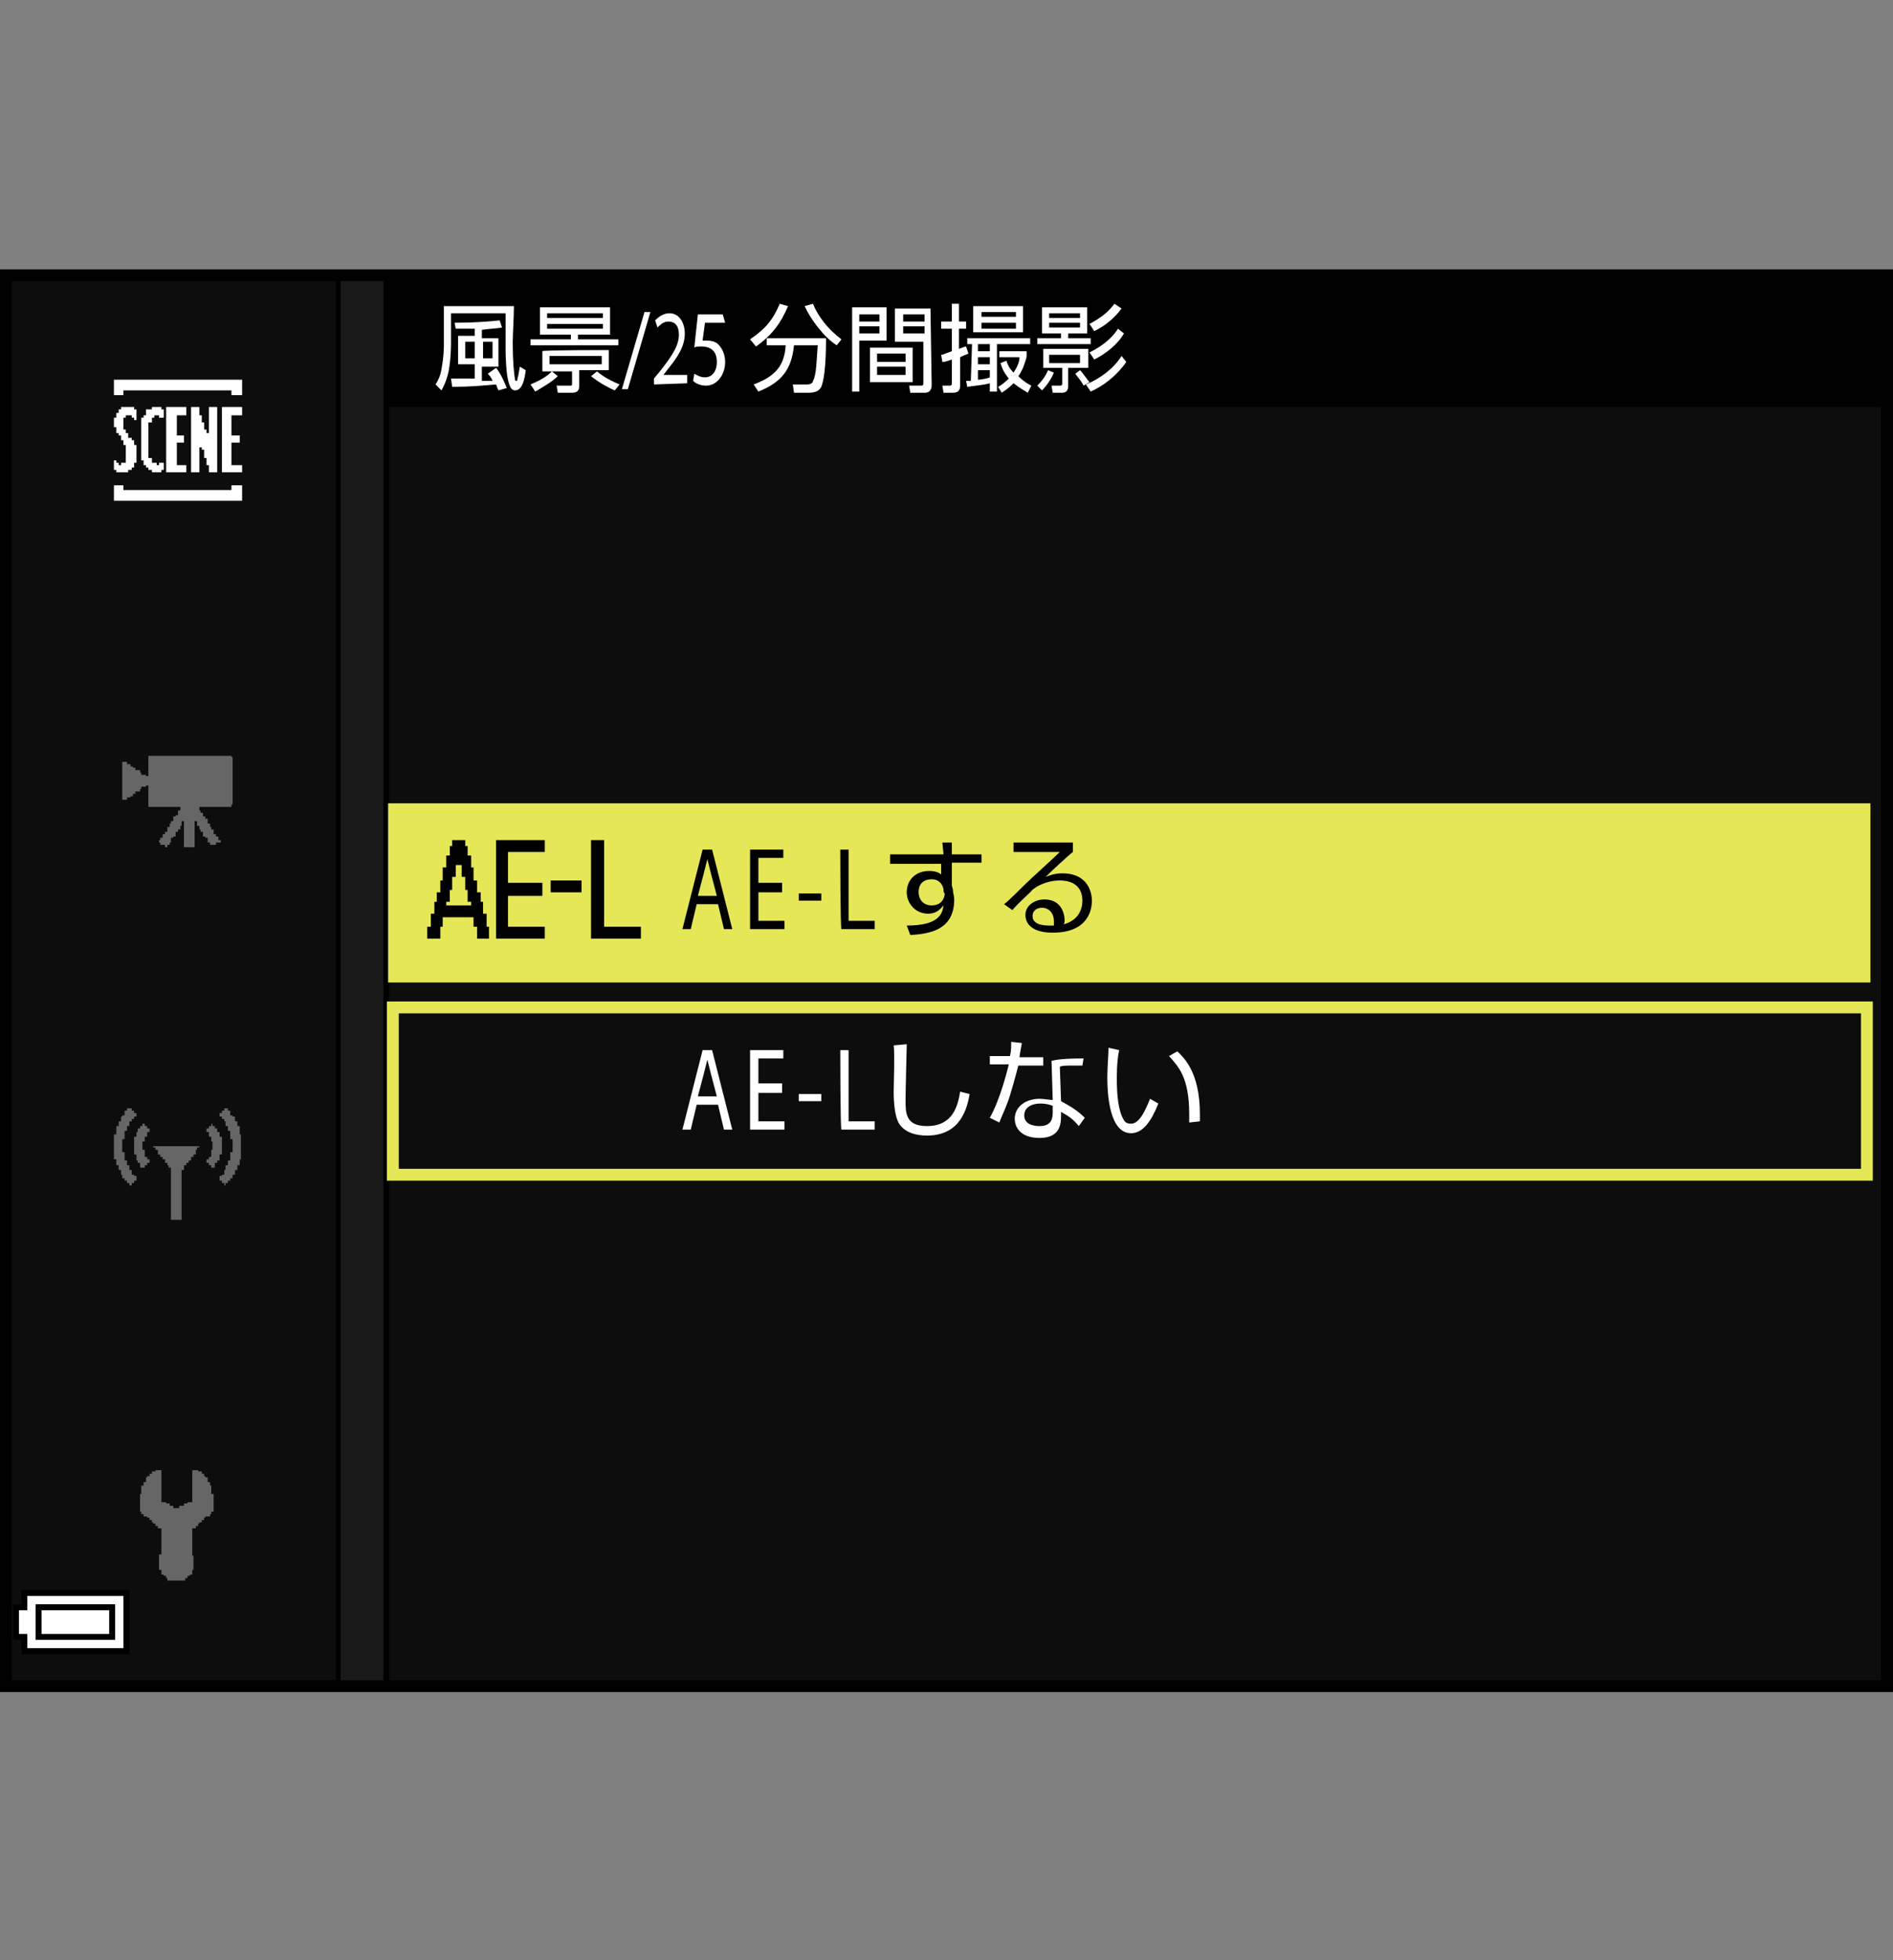
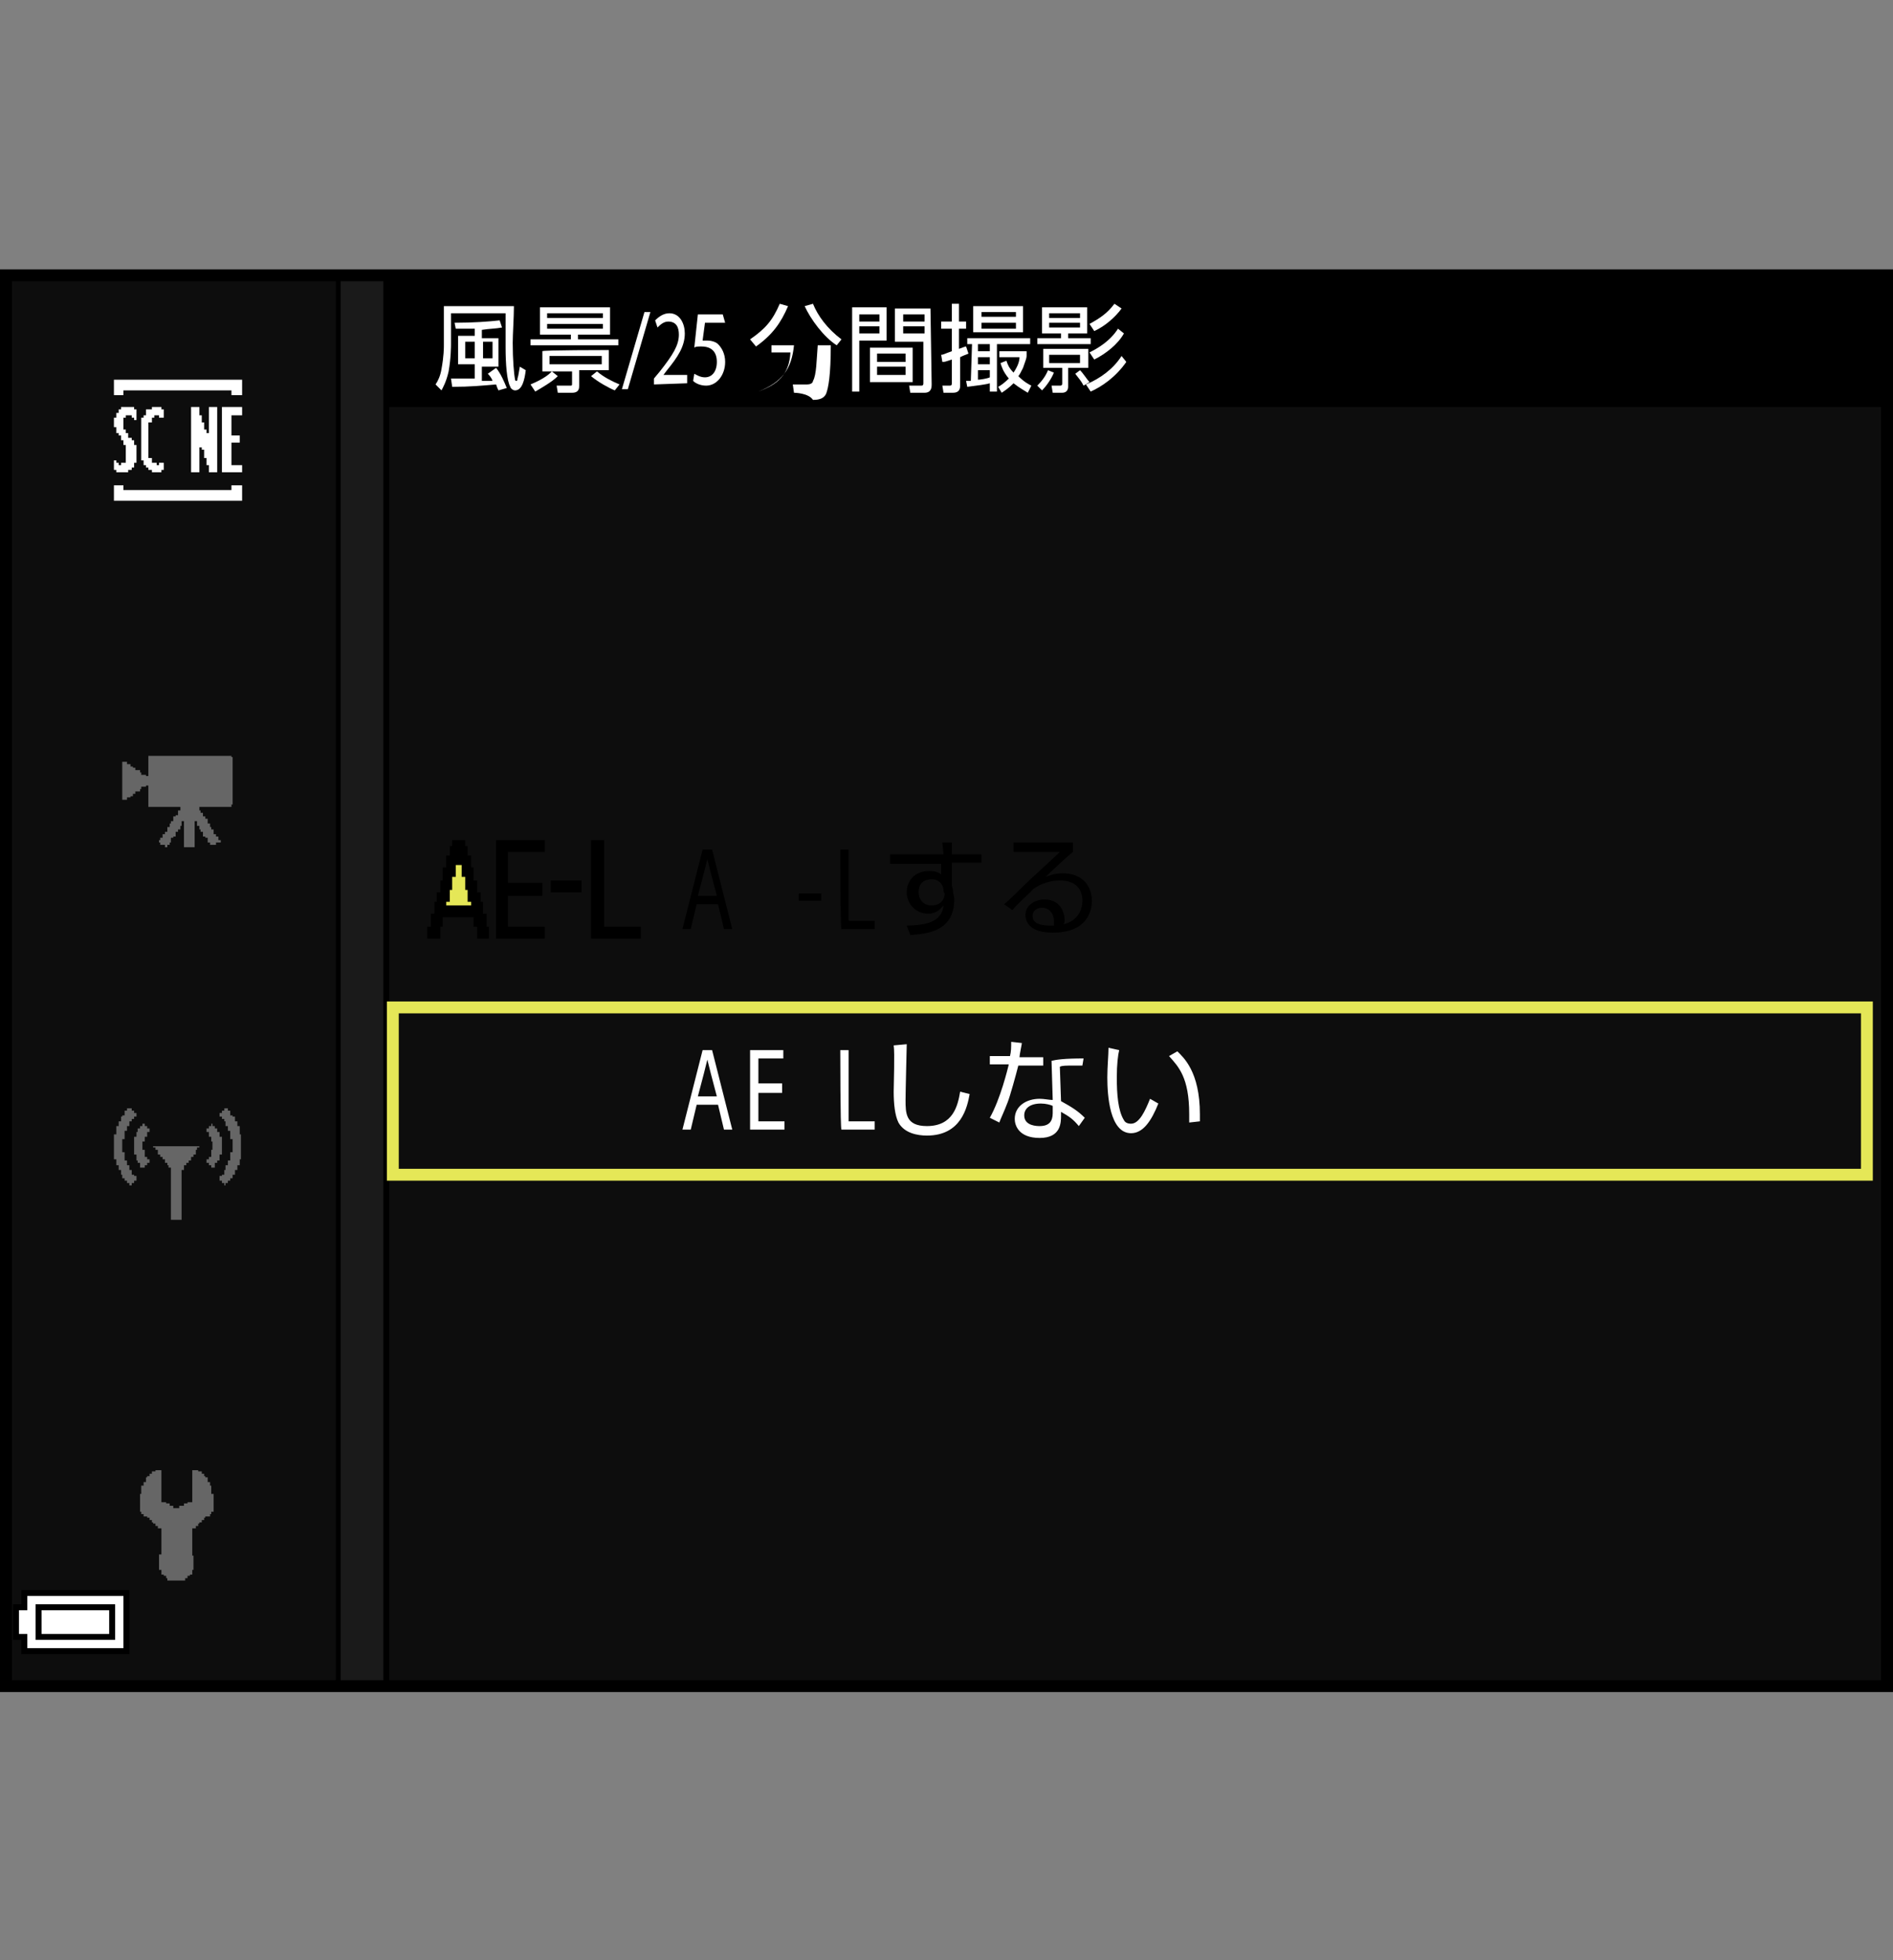
<svg xmlns="http://www.w3.org/2000/svg" version="1.1" id="レイヤー_1" x="0px" y="0px" width="159.5px" height="165.2px" viewBox="0 0 159.5 165.2" style="enable-background:new 0 0 159.5 165.2;" xml:space="preserve">
  <rect x="0" y="0" width="159.5" height="165.2" fill="#808080" stroke="none" />
  <g id="space">
    <rect y="0" style="fill:none;" width="159.5" height="165.2" />
  </g>
  <g id="back">
    <path style="fill:#0D0D0D;" d="M0.4,23.3h158.7v119.1H0.4V23.3z" />
    <rect x="0.5" y="23.3" width="158.7" height="11" />
    <polygon points="0.5,142.4 0.5,23.3 32.8,23.3 32.8,142.4  " />
    <polygon style="fill:#1A1A1A;" points="0.5,142.4 0.5,23.3 32.3,23.3 32.3,142.4  " />
    <rect x="0.5" y="23.3" width="28.2" height="119.1" />
    <rect x="0.5" y="23.3" style="fill:#0D0D0D;" width="27.8" height="119.1" />
-     <rect x="32.7" y="67.7" style="fill:#E5E757;" width="124.9" height="15.1" />
    <rect x="33.1" y="84.9" style="fill:none;stroke:#E5E757;" width="124.2" height="14.1" />
  </g>
  <g id="parts">
    <g>
      <polygon points="6.4,134 1.8,134 1.8,134.6 1.8,135.2 1.4,135.2 1.1,135.2 1.1,136.7 1.1,138.2 1.4,138.2 1.8,138.2     1.8,138.8 1.8,139.4 6.4,139.4 10.9,139.4 10.9,136.7 10.9,134   " />
      <polygon style="fill:#FFFFFF;" points="6.4,134.5 10.4,134.5 10.4,136.7 10.4,138.9 6.4,138.9 2.3,138.9 2.3,138.3 2.3,137.7     1.9,137.7 1.6,137.7 1.6,136.7 1.6,135.7 1.9,135.7 2.3,135.7 2.3,135.1 2.3,134.5   " />
      <polygon points="6.4,135.2 3,135.2 3,136.7 3,138.2 6.4,138.2 9.7,138.2 9.7,136.7 9.7,135.2   " />
      <polygon style="fill:#FFFFFF;" points="6.4,135.7 9.2,135.7 9.2,136.7 9.2,137.7 6.4,137.7 3.5,137.7 3.5,136.7 3.5,135.7   " />
    </g>
    <g>
      <polygon style="fill-rule:evenodd;clip-rule:evenodd;fill:#666666;" points="13.6,123.9 13.6,126.6 13.8,126.6 14,126.6 14,126.7 14.1,126.7 14.3,126.7 14.3,126.9 14.5,126.9     14.6,126.9 14.6,127.1 14.8,127.1 15,127.1 15.1,127.1 15.1,126.9 15.3,126.9 15.5,126.9 15.5,126.7 15.6,126.7 15.8,126.7     15.8,126.6 16,126.6 16.2,126.6 16.2,123.9 16.5,123.9 16.7,123.9 16.7,124 16.8,124 17,124 17,124.2 17.2,124.2 17.2,124.4     17.3,124.4 17.3,124.5 17.5,124.5 17.5,124.7 17.5,124.9 17.7,124.9 17.7,125.2 17.8,125.2 17.8,125.4 17.8,125.6 17.8,125.7     17.8,125.9 18,125.9 18,126.6 18,127.1 18,127.2 18,127.4 17.8,127.4 17.8,127.6 17.7,127.6 17.7,127.8 17.5,127.8 17.3,127.8     17.3,127.9 17.2,127.9 17.2,128.1 17,128.1 17,128.3 16.8,128.3 16.8,128.4 16.7,128.4 16.7,128.6     16.5,128.6 16.5,128.8 16.3,128.8 16.2,128.8 16.2,130 16.2,130.5 16.2,130.8 16.2,131 16.2,131.1 16.3,131.1     16.3,131.3 16.3,132 16.3,132.2 16.3,132.3 16.2,132.3 16.2,132.5 16.2,132.7 16,132.7 16,132.8 15.8,132.8 15.8,133 15.6,133     15.6,133.2 15.5,133.2 15,133.2 14.3,133.2 14.1,133.2 14.1,133 14,133 14,132.8 13.8,132.8 13.8,132.7 13.6,132.7 13.6,132.5     13.6,132.3 13.4,132.3 13.4,132.2 13.4,132 13.4,131.5 13.4,131 13.6,131 13.6,130.8 13.6,130.6 13.6,130.5 13.6,130.3     13.6,130 13.6,129.4 13.6,129.1 13.6,128.8 13.4,128.8 13.3,128.8 13.3,128.6 13.1,128.6 13.1,128.4     12.9,128.4 12.9,128.3 12.8,128.3 12.8,128.1 12.6,128.1 12.6,127.9 12.4,127.9 12.4,127.8 12.3,127.8 12.1,127.8     12.1,127.6 11.9,127.6 11.9,127.4 11.8,127.4 11.8,127.2 11.8,127.1 11.8,126.6 11.8,126.1 11.8,125.9 11.9,125.9 11.9,125.7     11.9,125.6 11.9,125.4 11.9,125.2 12.1,125.2 12.1,125 12.1,124.9 12.3,124.9 12.3,124.7 12.3,124.5 12.4,124.5 12.4,124.4     12.6,124.4 12.6,124.2 12.8,124.2 12.8,124 12.9,124 13.1,124 13.1,123.9 13.3,123.9 13.4,123.9   " />
    </g>
    <g>
      <polygon style="fill-rule:evenodd;clip-rule:evenodd;fill:#666666;" points="10.7,93.4 10.9,93.4 11.1,93.4 11.1,93.6 11.3,93.6 11.3,93.8 11.5,93.8 11.5,94 11.5,94.1     11.3,94.1 11.3,94.3 11.1,94.3 11.1,94.5 10.9,94.5 10.9,94.7 10.9,94.9 10.7,94.9 10.7,95.3 10.5,95.3 10.5,95.4 10.5,96     10.3,96 10.3,96.2 10.3,96.4 10.3,96.6 10.3,97.1 10.5,97.1 10.5,97.3 10.5,97.5 10.5,97.7 10.5,97.8 10.7,97.8 10.7,98     10.7,98.2 10.9,98.2 10.9,98.4 10.9,98.6 11.1,98.6 11.1,98.8 11.1,99 11.3,99 11.3,99.1 11.5,99.1 11.5,99.5 11.3,99.5     11.3,99.7 11.1,99.7 11.1,99.9 10.9,99.9 10.9,99.7 10.7,99.7 10.7,99.5 10.5,99.5 10.5,99.3 10.3,99.3 10.3,99.1 10.3,99     10.2,99 10.2,98.6 10,98.6 10,98.4 10,98.2 9.8,98.2 9.8,98 9.8,97.8 9.8,97.7 9.6,97.7 9.6,97.1 9.6,96.7 9.6,96 9.6,95.8     9.6,95.6 9.8,95.6 9.8,95.1 9.8,94.9 10,94.9 10,94.7 10,94.5 10.2,94.5 10.2,94.3 10.2,94.1 10.3,94.1 10.3,94 10.5,94     10.5,93.8 10.5,93.6 10.7,93.6   " />
      <polygon style="fill-rule:evenodd;clip-rule:evenodd;fill:#666666;" points="12.4,95.1 12.6,95.1 12.6,95.3 12.6,95.4 12.4,95.4 12.4,95.6 12.4,95.8 12.2,95.8 12.2,96     12.2,96.2 12,96.2 12,96.4 12,96.6 12,96.7 12,96.9 12.2,96.9 12.2,97.1 12.2,97.3 12.2,97.5 12.4,97.5 12.4,97.7 12.6,97.7     12.6,97.8 12.6,98 12.4,98 12.4,98.2 12.2,98.2 12.2,98.4 12,98.4 11.8,98.4 11.8,98.2 11.8,98 11.6,98 11.6,97.8 11.5,97.8     11.5,97.7 11.5,97.5 11.5,97.3 11.3,97.3 11.3,97.1 11.3,96.6 11.3,96 11.3,95.8 11.5,95.8 11.5,95.6 11.5,95.4 11.6,95.4     11.6,95.3 11.6,95.1 11.8,95.1 11.8,94.9 12,94.9 12,94.7 12.2,94.7 12.2,94.9 12.4,94.9   " />
      <polygon style="fill-rule:evenodd;clip-rule:evenodd;fill:#666666;" points="13.1,96.6 13.7,96.6 14.1,96.6 14.6,96.6 15,96.6 15.5,96.6 15.9,96.6 16.5,96.6 16.6,96.6     16.8,96.6 16.8,96.7 16.6,96.7 16.6,96.9 16.5,96.9 16.5,97.1 16.5,97.3 16.3,97.3 16.3,97.5 16.1,97.5 16.1,97.7 16.1,97.8     15.9,97.8 15.9,98 15.7,98 15.7,98.2 15.5,98.2 15.5,98.4 15.5,98.6 15.3,98.6 15.3,98.8 15.3,99 15.3,99.1 15.3,99.3 15.3,99.9     15.3,100.4 15.3,101 15.3,101.5 15.3,102.1 15.3,102.5 15.3,102.7 15.3,102.8 15.2,102.8 14.6,102.8 14.4,102.8 14.4,102.7     14.4,102.5 14.4,102.3 14.4,102.1 14.4,101.5 14.4,101 14.4,100.4 14.4,99.9 14.4,99.3 14.4,98.8 14.4,98.6 14.4,98.4 14.2,98.4     14.2,98.2 14.1,98.2 14.1,98 13.9,98 13.9,97.8 13.9,97.7 13.7,97.7 13.7,97.5 13.5,97.5 13.5,97.3 13.3,97.3 13.3,97.1     13.3,96.9 13.1,96.9 13.1,96.7 12.9,96.7 12.9,96.6   " />
      <polygon style="fill-rule:evenodd;clip-rule:evenodd;fill:#666666;" points="19.2,93.4 19,93.4 18.9,93.4 18.9,93.6 18.7,93.6 18.7,93.8 18.5,93.8 18.5,94 18.5,94.1     18.7,94.1 18.7,94.3 18.9,94.3 18.9,94.5 19,94.5 19,94.7 19,94.9 19.2,94.9 19.2,95.3 19.4,95.3 19.4,95.4 19.4,96 19.6,96     19.6,96.2 19.6,96.4 19.6,96.6 19.6,97.1 19.4,97.1 19.4,97.3 19.4,97.5 19.4,97.7 19.4,97.8 19.2,97.8 19.2,98 19.2,98.2     19,98.2 19,98.4 19,98.6 18.9,98.6 18.9,98.8 18.9,99 18.7,99 18.7,99.1 18.5,99.1 18.5,99.5 18.7,99.5 18.7,99.7 18.9,99.7     18.9,99.9 19,99.9 19,99.7 19.2,99.7 19.2,99.5 19.4,99.5 19.4,99.3 19.6,99.3 19.6,99.1 19.6,99 19.8,99 19.8,98.6 20,98.6     20,98.4 20,98.2 20.2,98.2 20.2,98 20.2,97.8 20.2,97.7 20.3,97.7 20.3,97.1 20.3,96.7 20.3,96 20.3,95.8 20.3,95.6 20.2,95.6     20.2,95.1 20.2,94.9 20,94.9 20,94.7 20,94.5 19.8,94.5 19.8,94.3 19.8,94.1 19.6,94.1 19.6,94 19.4,94 19.4,93.8 19.4,93.6     19.2,93.6   " />
      <polygon style="fill-rule:evenodd;clip-rule:evenodd;fill:#666666;" points="17.6,95.1 17.4,95.1 17.4,95.3 17.4,95.4 17.6,95.4 17.6,95.6 17.6,95.8 17.8,95.8 17.8,96     17.8,96.2 17.9,96.2 17.9,96.4 17.9,96.6 17.9,96.7 17.9,96.9 17.8,96.9 17.8,97.1 17.8,97.3 17.8,97.5 17.6,97.5 17.6,97.7     17.4,97.7 17.4,97.8 17.4,98 17.6,98 17.6,98.2 17.8,98.2 17.8,98.4 17.9,98.4 18.1,98.4 18.1,98.2 18.1,98 18.3,98 18.3,97.8     18.5,97.8 18.5,97.7 18.5,97.5 18.5,97.3 18.7,97.3 18.7,97.1 18.7,96.6 18.7,96 18.7,95.8 18.5,95.8 18.5,95.6 18.5,95.4     18.3,95.4 18.3,95.3 18.3,95.1 18.1,95.1 18.1,94.9 17.9,94.9 17.9,94.7 17.8,94.7 17.8,94.9 17.6,94.9   " />
    </g>
    <g>
      <polygon style="fill-rule:evenodd;clip-rule:evenodd;fill:#666666;" points="12.5,63.7 13.2,63.7 13.5,63.7 14.1,63.7 14.4,63.7 15,63.7 17.1,63.7 17.7,63.7 18,63.7     18.6,63.7 18.9,63.7 19.5,63.7 19.5,63.8 19.6,63.8 19.6,64 19.6,64.2 19.6,64.9 19.6,65.4 19.6,66 19.6,66.5 19.6,67.1     19.6,67.4 19.6,67.6 19.6,67.8 19.5,67.8 19.5,68 16.8,68 16.8,68.3 16.9,68.3 16.9,68.5 17.1,68.5 17.1,68.7 17.1,68.8     17.3,68.8 17.3,69 17.5,69 17.5,69.2 17.5,69.4 17.7,69.4 17.7,69.6 17.7,69.7 17.8,69.7 17.8,69.9 18,69.9 18,70.1 18,70.3     18.2,70.3 18.2,70.5 18.4,70.5 18.4,70.6 18.4,70.8 18.6,70.8 18.6,71 18.4,71 18.2,71 18.2,71.2 18,71.2 17.8,71.2 17.7,71.2     17.7,71 17.5,71 17.5,70.8 17.5,70.6 17.3,70.6 17.3,70.5 17.1,70.5 17.1,70.3 17.1,70.1 16.9,70.1 16.9,69.9 16.8,69.9     16.8,69.7 16.8,69.6 16.6,69.6 16.6,69.4 16.6,69.2 16.4,69.2 16.4,69.7 16.4,70.3 16.4,71 16.4,71.2 16.4,71.4 16.2,71.4     15.9,71.4 15.5,71.4 15.5,71 15.5,70.5 15.5,69.7 15.5,69.2 15.3,69.2 15.3,69.4 15.3,69.6 15.2,69.6 15.2,69.7 15.2,69.9     15,69.9 15,70.1 14.8,70.1 14.8,70.3 14.8,70.5 14.6,70.5 14.6,70.6 14.4,70.6 14.4,70.8 14.4,71 14.3,71 14.3,71.2 14.1,71.2     14.1,71.4 13.9,71.4 13.9,71.2 13.7,71.2 13.5,71.2 13.5,71 13.4,71 13.4,70.8 13.5,70.8 13.5,70.6 13.7,70.6 13.7,70.5     13.7,70.3 13.9,70.3 13.9,70.1 14.1,70.1 14.1,69.9 14.1,69.7 14.3,69.7 14.3,69.6 14.3,69.4 14.4,69.4 14.4,69.2 14.6,69.2     14.6,69 14.6,68.8 14.8,68.8 14.8,68.7 15,68.7 15,68.5 15,68.3 15.2,68.3 15.2,68.1 15.2,68 14.6,68 13.9,68 13.2,68 12.5,68     12.5,67.4 12.5,67.1 12.5,66.5 12.5,66.2 12.3,66.2 12.3,66.3 12.1,66.3 11.9,66.3 11.9,66.5 11.8,66.5 11.8,66.7 11.6,66.7     11.4,66.7 11.4,66.9 11.2,66.9 11.2,67.1 11,67.1 11,67.2 10.9,67.2 10.7,67.2 10.7,67.4 10.5,67.4 10.3,67.4 10.3,65.8     10.3,64.2 10.5,64.2 10.7,64.2 10.7,64.4 10.9,64.4 11,64.4 11,64.6 11.2,64.6 11.2,64.7 11.4,64.7 11.4,64.9 11.6,64.9     11.8,64.9 11.8,65.1 11.9,65.1 11.9,65.3 12.1,65.3 12.3,65.3 12.3,65.4 12.5,65.4 12.5,64.9 12.5,64.2   " />
    </g>
    <g>
      <polygon style="fill-rule:evenodd;clip-rule:evenodd;fill:#FFFFFF;" points="9.6,32 10.2,32 10.6,32 11.3,32 12.5,32 14,32 15.3,32 17.8,32 18.5,32 19.1,32 19.7,32 20,32     20.4,32 20.4,33.1 20.4,33.3 20.2,33.3 20,33.3 19.7,33.3 19.5,33.3 19.5,32.9 19.1,32.9 18.5,32.9 18,32.9 17.4,32.9 17,32.9     16.4,32.9 13.4,32.9 13,32.9 12.3,32.9 11.9,32.9 11.1,32.9 10.4,32.9 10.4,33.3 9.6,33.3   " />
      <polygon style="fill-rule:evenodd;clip-rule:evenodd;fill:#FFFFFF;" points="11.5,35 11.5,35.4 11.3,35.4 11.3,35.2 11.1,35.2 11.1,35 10.8,35 10.6,35 10.6,35.2 10.4,35.2     10.4,35.4 10.4,36 10.4,36.2 10.6,36.2 10.6,36.5 10.8,36.5 10.8,36.7 10.8,36.9 11.1,36.9 11.1,37.1 11.3,37.1 11.3,37.3     11.3,37.5 11.5,37.5 11.5,37.7 11.5,38.4 11.5,38.8 11.5,39 11.3,39 11.3,39.2 11.3,39.4 11.1,39.4 11.1,39.6 10.8,39.6     10.8,39.8 10.4,39.8 10.2,39.8 10,39.8 9.8,39.8 9.8,39.6 9.6,39.6 9.6,39.4 9.6,39.2 9.6,38.8 9.8,38.8 9.8,39 10,39 10,39.2     10.2,39.2 10.2,39 10.4,39 10.6,39 10.6,38.8 10.6,38.6 10.6,38.4 10.6,37.5 10.4,37.5 10.4,37.3 10.4,37.1 10.2,37.1 10.2,36.9     10.2,36.7 10,36.7 10,36.5 9.8,36.5 9.8,36.2 9.8,36 9.6,36 9.6,35.8 9.6,35.6 9.6,35.4 9.6,35.2 9.8,35.2 9.8,35 9.8,34.8     10,34.8 10,34.5 10.2,34.5 10.2,34.3 10.8,34.3 11.1,34.3 11.3,34.3 11.3,34.5 11.5,34.5   " />
      <polygon style="fill-rule:evenodd;clip-rule:evenodd;fill:#FFFFFF;" points="13.8,34.8 13.8,35.2 13.6,35.2 13.4,35.2 13.4,35 13.2,35 13,35 13,35.2 12.8,35.2 12.8,35.4     12.8,35.6 12.5,35.6 12.5,35.8 12.5,36.5 12.5,37.1 12.5,37.7 12.5,38.2 12.5,38.4 12.5,38.6 12.8,38.6 12.8,38.8 12.8,39 13,39     13.2,39 13.2,39.2 13.4,39.2 13.4,39 13.6,39 13.8,39 13.8,39.2 13.8,39.6 13.6,39.6 13.6,39.8 13.4,39.8 13.2,39.8 13,39.8     12.8,39.8 12.8,39.6 12.5,39.6 12.5,39.4 12.3,39.4 12.3,39.2 12.1,39.2 12.1,39 12.1,38.8 11.9,38.8 11.9,38.6 11.9,38.4     11.9,38.2 11.9,37.7 11.9,36.9 11.9,36 11.9,35.4 11.9,35.2 12.1,35.2 12.1,35 12.3,35 12.3,34.8 12.3,34.5 12.5,34.5 12.8,34.5     12.8,34.3 13,34.3 13.2,34.3 13.4,34.3 13.6,34.3 13.6,34.5 13.8,34.5   " />
-       <polygon style="fill-rule:evenodd;clip-rule:evenodd;fill:#FFFFFF;" points="15.1,34.3 15.7,34.3 15.7,35 14.9,35 14.9,35.8 14.9,36.2 14.9,36.5 14.9,36.7 15.1,36.7     15.3,36.7 15.5,36.7 15.5,36.9 15.5,37.3 14.9,37.3 14.9,38.2 14.9,38.6 14.9,39.2 15.3,39.2 15.5,39.2 15.7,39.2 15.7,39.4     15.7,39.6 15.7,39.8 15.5,39.8 15.1,39.8 14.4,39.8 14.2,39.8 14,39.8 14,39.6 14,34.5 14,34.3 14.2,34.3 14.4,34.3   " />
      <polygon style="fill-rule:evenodd;clip-rule:evenodd;fill:#FFFFFF;" points="19.7,34.3 20.4,34.3 20.4,35 19.5,35 19.5,35.8 19.5,36.2 19.5,36.5 19.5,36.7 19.7,36.7 20,36.7     20.2,36.7 20.2,36.9 20.2,37.3 19.5,37.3 19.5,38.2 19.5,38.6 19.5,39.2 20,39.2 20.2,39.2 20.4,39.2 20.4,39.4 20.4,39.6     20.4,39.8 20.2,39.8 19.7,39.8 19.1,39.8 18.9,39.8 18.7,39.8 18.7,39.6 18.7,34.5 18.7,34.3 18.9,34.3 19.1,34.3   " />
      <polygon style="fill-rule:evenodd;clip-rule:evenodd;fill:#FFFFFF;" points="16.1,34.3 16.8,34.3 16.8,34.8 16.8,35 17,35 17,35.2 17,35.4 17,35.6 17.2,35.6 17.2,35.8     17.2,36 17.2,36.2 17.4,36.2 17.4,36.5 17.6,36.5 17.6,36.2 17.6,36 17.6,35.8 17.6,35.6 17.6,35.4 17.6,34.8 17.6,34.5     17.6,34.3 17.8,34.3 18.3,34.3 18.3,34.8 18.3,35.6 18.3,36.5 18.3,37.1 18.3,37.9 18.3,38.6 18.3,39.4 18.3,39.6 18.3,39.8     18,39.8 17.6,39.8 17.6,39.4 17.6,39.2 17.4,39.2 17.4,39 17.4,38.8 17.4,38.6 17.2,38.6 17.2,38.2 17.2,37.9 17,37.9 17,37.7     16.8,37.7 16.8,37.9 16.8,38.2 16.8,38.4 16.8,38.6 16.8,38.8 16.8,39.4 16.8,39.6 16.8,39.8 16.6,39.8 16.1,39.8 16.1,39.4     16.1,38.8 16.1,38.2 16.1,37.5 16.1,36.9 16.1,36.2 16.1,35.6 16.1,35   " />
      <polygon style="fill-rule:evenodd;clip-rule:evenodd;fill:#FFFFFF;" points="9.6,40.9 10.4,40.9 10.4,41.1 10.4,41.3 10.6,41.3 10.8,41.3 11.1,41.3 11.3,41.3 11.7,41.3     12.3,41.3 12.8,41.3 13.4,41.3 14.9,41.3 16.4,41.3 16.8,41.3 17.4,41.3 17.8,41.3 18.7,41.3 19.3,41.3 19.5,41.3 19.5,41.1     19.5,40.9 19.7,40.9 20.4,40.9 20.4,41.3 20.4,41.5 20.4,41.8 20.4,42 20.4,42.2 20,42.2 19.7,42.2 19.5,42.2 19.3,42.2     19.1,42.2 18.9,42.2 18.3,42.2 17.4,42.2 14.9,42.2 13.6,42.2 13,42.2 12.3,42.2 11.5,42.2 10.8,42.2 10.2,42.2 10,42.2 9.8,42.2     9.6,42.2 9.6,42   " />
    </g>
    <g>
      <polygon points="38.6,70.8 38.1,70.8 38.1,71.1 38.1,71.3 38,71.3 37.9,71.3 37.9,71.7 37.9,72.1 37.7,72.1 37.6,72.1 37.6,72.6     37.6,73.1 37.5,73.1 37.3,73.1 37.3,73.7 37.3,74.2 37.2,74.2 37.1,74.2 37.1,74.7 37.1,75.2 36.9,75.2 36.8,75.2 36.8,75.6     36.8,76 36.7,76 36.6,76 36.6,76.5 36.6,77 36.4,77 36.3,77 36.3,77.6 36.3,78.1 36.2,78.1 36,78.1 36,78.6 36,79.1 36.6,79.1     37.1,79.1 37.1,78.6 37.1,78.1 37.2,78.1 37.3,78.1 37.3,77.7 37.3,77.3 38.6,77.3 39.9,77.3 39.9,77.7 39.9,78.1 40.1,78.1     40.2,78.1 40.2,78.6 40.2,79.1 40.7,79.1 41.2,79.1 41.2,78.6 41.2,78.1 41.1,78.1 41,78.1 41,77.6 41,77 40.8,77 40.7,77     40.7,76.5 40.7,76 40.6,76 40.5,76 40.5,75.6 40.5,75.2 40.3,75.2 40.2,75.2 40.2,74.7 40.2,74.2 40.1,74.2 39.9,74.2 39.9,73.7     39.9,73.1 39.8,73.1 39.7,73.1 39.7,72.6 39.7,72.1 39.5,72.1 39.4,72.1 39.4,71.7 39.4,71.3 39.3,71.3 39.2,71.3 39.2,71.1     39.2,70.8   " />
      <polygon style="fill:#E5E757;" points="38.6,72.9 38.9,72.9 38.9,73.4 38.9,73.9 39,73.9 39.2,73.9 39.2,74.4 39.2,75 39.3,75 39.4,75     39.4,75.5 39.4,76 39.5,76 39.7,76 39.7,76.1 39.7,76.3 38.6,76.3 37.6,76.3 37.6,76.1 37.6,76 37.7,76 37.9,76 37.9,75.5     37.9,75 38,75 38.1,75 38.1,74.4 38.1,73.9 38.2,73.9 38.4,73.9 38.4,73.4 38.4,72.9   " />
      <polygon points="43.8,70.8 41.8,70.8 41.8,75 41.8,79.1 43.8,79.1 45.9,79.1 45.9,78.6 45.9,78.1 44.4,78.1 42.8,78.1 42.8,76.8     42.8,75.5 44.2,75.5 45.7,75.5 45.7,75 45.7,74.4 44.2,74.4 42.8,74.4 42.8,73.1 42.8,71.8 44.4,71.8 45.9,71.8 45.9,71.3     45.9,70.8   " />
      <polygon points="50.3,70.8 49.8,70.8 49.8,75 49.8,79.1 51.9,79.1 54,79.1 54,78.6 54,78.1 52.4,78.1 50.9,78.1 50.9,74.4     50.9,70.8   " />
      <polygon points="47.7,74.2 46.4,74.2 46.4,74.7 46.4,75.2 47.7,75.2 49,75.2 49,74.7 49,74.2   " />
    </g>
  </g>
  <g id="text">
    <g>
      <path style="fill:#FFFFFF;" d="M58.7,93.1l-0.5,2.1h-0.7l1.7-6.7H60l1.7,6.7H61l-0.5-2.1H58.7z M60.4,92.4l-0.5-1.9    c-0.1-0.4-0.2-0.8-0.3-1.2l0,0c-0.1,0.4-0.2,0.8-0.3,1.2l-0.5,1.9H60.4L60.4,92.4z" />
      <path style="fill:#FFFFFF;" d="M65.9,92.1h-2v2.4h2.2v0.7h-2.9v-6.7H66v0.7h-2.1v2.1h2V92.1L65.9,92.1z" />
-       <path style="fill:#FFFFFF;" d="M69.2,92.2v0.6h-1.9v-0.6H69.2z" />
      <path style="fill:#FFFFFF;" d="M70.8,88.5h0.7v6h2.2v0.7h-2.8C70.8,95.2,70.8,88.5,70.8,88.5z" />
      <path style="fill:#FFFFFF;" d="M76.4,88c0,0.1-0.1,4-0.1,4.7c0,1.1,0,2.2,1.8,2.2c2.2,0,2.6-1.7,2.8-2.9l0.8,0.2c-0.2,1.1-0.7,3.5-3.6,3.5    c-0.8,0-1.9-0.2-2.4-1.1c-0.3-0.6-0.4-1.6-0.4-2.6c0-0.6,0.1-3.3,0-3.9L76.4,88L76.4,88z" />
      <path style="fill:#FFFFFF;" d="M86.1,87.9c0,0.1-0.2,1-0.2,1.2h2v0.7h-2.1c-0.2,0.8-0.7,2.6-0.9,3.1c-0.3,0.8-0.6,1.4-0.7,1.7l-0.8-0.4    c0.9-1.6,1.5-4.1,1.6-4.5h-1.6v-0.7h1.7c0.1-0.4,0.1-0.7,0.1-1.2L86.1,87.9z M91.2,89.8c-0.3,0-0.4,0-0.7,0c-0.7,0-1,0-1.2,0.1    l0.1,2.9c0.9,0.5,1.4,0.8,2,1.4l-0.5,0.7c-0.5-0.6-0.8-0.8-1.5-1.2v0.3c0,0.6,0,1.9-1.8,1.9s-2.1-1.1-2.1-1.6c0-1.1,1-1.7,2.1-1.7    c0.4,0,0.8,0.1,1.1,0.1l-0.1-3.3c0.4-0.1,1.1-0.2,2.7-0.2L91.2,89.8L91.2,89.8z M88.7,93.2c-0.2-0.1-0.6-0.2-1-0.2    c-0.9,0-1.4,0.4-1.4,1c0,0.9,1.1,0.9,1.3,0.9c0.8,0,1.1-0.4,1.1-1.1V93.2L88.7,93.2z" />
      <path style="fill:#FFFFFF;" d="M94.3,88.5c-0.1,0.4-0.2,1.2-0.2,2.3c0,1.4,0.1,2.8,0.6,3.6c0.1,0.2,0.3,0.3,0.6,0.3c0.7,0,1.2-1.1,1.6-2.1    l0.7,0.4c-0.6,1.5-1.3,2.5-2.3,2.5c-1.8,0-2-3.2-2-4.7c0-0.9,0.1-1.9,0.1-2.5L94.3,88.5z M100.2,94.6c0-0.2,0-0.4,0-0.7    c0-3.1-0.9-4-1.7-4.9l0.7-0.4c0.5,0.5,1.9,1.7,1.9,5.3c0,0.2,0,0.4,0,0.6L100.2,94.6z" />
    </g>
    <g>
      <path style="fill:#FFFFFF;" d="M43.3,25.9c0,0.8-0.1,2.3-0.1,3c0,1.4,0.1,2.6,0.2,3.1c0,0,0,0.1,0.1,0.1s0.1-0.1,0.1-0.2    c0.1-0.3,0.1-0.5,0.2-1l0.5,0.3c-0.1,0.8-0.3,1.7-0.9,1.7c-0.2,0-0.4-0.2-0.4-0.3c-0.3-0.5-0.4-2-0.4-3.3c0-0.4,0-2.6,0-2.9H38V29    c0,0.1,0,1.2-0.2,2.3c-0.2,0.9-0.5,1.4-0.6,1.6l-0.5-0.5c0.2-0.3,0.4-0.7,0.5-1.3c0.2-1.1,0.2-1.8,0.2-2v-3.3h5.9V25.9z M41.8,31    c0.4,0.5,0.7,1.2,0.9,1.7L42,32.9c-0.1-0.2-0.1-0.2-0.2-0.5c-1.2,0.1-2.2,0.2-3.7,0.2L38,31.9c0.3,0,1.8,0,2,0v-1.2h-1.4v-2.4H40    v-0.6c-0.7,0-1.1,0-1.6,0l-0.1-0.5c1.6,0,2.9-0.1,3.8-0.2l0.2,0.6c-0.5,0.1-1.1,0.1-1.7,0.2v0.7H42v2.4h-1.4v1.2c0,0,0.8,0,0.9,0    c-0.1-0.3-0.3-0.5-0.4-0.6L41.8,31z M40,28.8h-0.8v1.4H40V28.8z M41.5,28.8h-0.8v1.4h0.8V28.8z" />
      <path style="fill:#FFFFFF;" d="M44.7,32.4c1.2-0.5,1.6-0.9,1.8-1.1l0.5,0.4c-0.5,0.5-1.4,1-1.9,1.3L44.7,32.4z M52.1,29.1h-7.4v-0.5h3.4    v-0.4h-2.6v-2.3h5.9v2.3h-2.7v0.4h3.4L52.1,29.1L52.1,29.1z M51.3,29.5v1.7h-2.5v1.3c0,0.2,0,0.6-0.6,0.6H47l-0.1-0.6H48    c0.2,0,0.2,0,0.2-0.2v-1h-2.5v-1.7C45.6,29.5,51.3,29.5,51.3,29.5z M50.8,26.4h-4.7v0.4h4.7V26.4z M50.8,27.3h-4.7v0.4h4.7V27.3z     M50.7,30h-4.4v0.7h4.4V30z M50.3,31.3c0.6,0.5,1.2,0.8,1.9,1.1l-0.4,0.5c-0.5-0.2-1.4-0.7-2-1.2L50.3,31.3z" />
      <path style="fill:#FFFFFF;" d="M52.4,32.8l1.9-6.5h0.5l-1.9,6.5H52.4z" />
      <path style="fill:#FFFFFF;" d="M55.1,32.4v-0.5l0.5-0.6c1.1-1.4,1.6-2.2,1.6-3.1c0-0.6-0.2-1.1-0.9-1.1c-0.4,0-0.7,0.3-0.9,0.5L55.2,27    c0.3-0.3,0.7-0.6,1.2-0.6c0.9,0,1.3,0.9,1.3,1.7c0,1.1-0.6,2-1.5,3.1l-0.3,0.4l0,0h2v0.7L55.1,32.4L55.1,32.4z" />
      <path style="fill:#FFFFFF;" d="M61.1,27.2h-1.7l-0.2,1.5c0.1,0,0.2,0,0.4,0c0.3,0,0.7,0.1,0.9,0.3c0.3,0.3,0.6,0.8,0.6,1.5    c0,1.1-0.7,2-1.6,2c-0.5,0-0.9-0.2-1.1-0.4l0.1-0.6c0.2,0.1,0.5,0.3,0.9,0.3c0.6,0,1-0.5,1-1.3s-0.4-1.3-1.3-1.3    c-0.3,0-0.5,0-0.6,0.1l0.3-2.8h2.1L61.1,27.2L61.1,27.2z" />
-       <path style="fill:#FFFFFF;" d="M63.2,28.6c1.3-0.9,1.9-1.6,2.5-3l0.7,0.2c-0.6,1.4-1.3,2.4-2.7,3.4L63.2,28.6z M66.9,33.1l-0.1-0.7H68    c0.4,0,0.5-0.2,0.5-0.3c0.3-0.5,0.3-1.8,0.4-3h-2c-0.2,2-1,3.1-3,3.9l-0.4-0.6c1.6-0.6,2.6-1.4,2.7-3.3h-1.6v-0.6h5    c0,2.5-0.2,3.6-0.4,4.1c-0.2,0.4-0.6,0.5-1.1,0.5C68.1,33.1,66.9,33.1,66.9,33.1z M68.5,25.6c0.4,1,1.2,2.1,2.4,3l-0.4,0.5    c-1.1-0.7-2.2-2.2-2.7-3.3L68.5,25.6z" />
+       <path style="fill:#FFFFFF;" d="M63.2,28.6c1.3-0.9,1.9-1.6,2.5-3l0.7,0.2c-0.6,1.4-1.3,2.4-2.7,3.4L63.2,28.6z M66.9,33.1l-0.1-0.7H68    c0.4,0,0.5-0.2,0.5-0.3c0.3-0.5,0.3-1.8,0.4-3h-2c-0.2,2-1,3.1-3,3.9c1.6-0.6,2.6-1.4,2.7-3.3h-1.6v-0.6h5    c0,2.5-0.2,3.6-0.4,4.1c-0.2,0.4-0.6,0.5-1.1,0.5C68.1,33.1,66.9,33.1,66.9,33.1z M68.5,25.6c0.4,1,1.2,2.1,2.4,3l-0.4,0.5    c-1.1-0.7-2.2-2.2-2.7-3.3L68.5,25.6z" />
      <path style="fill:#FFFFFF;" d="M74.7,25.9v2.8h-2.3V33h-0.6v-7.1H74.7z M74.1,26.5h-1.7v0.6h1.7V26.5z M74.1,27.5h-1.7v0.6h1.7V27.5z     M76.9,32.2h-3.6v-2.9h3.6V32.2z M76.3,29.8h-2.4v0.7h2.4V29.8z M76.3,30.9h-2.4v0.7h2.4V30.9z M78.5,32.4c0,0.2,0,0.7-0.6,0.7    h-1.2l-0.1-0.6h1c0.1,0,0.2,0,0.2-0.2v-3.5h-2.4V26h3L78.5,32.4L78.5,32.4z M77.9,26.5h-1.8v0.6h1.8V26.5z M77.9,27.5h-1.8v0.6    h1.8V27.5z" />
      <path style="fill:#FFFFFF;" d="M81.6,29.8c-0.2,0.1-0.3,0.1-0.7,0.3v2.4c0,0.3-0.1,0.6-0.6,0.6h-0.8l-0.1-0.6H80c0.1,0,0.2,0,0.2-0.2v-2    c-0.6,0.2-0.6,0.2-0.8,0.2l-0.1-0.6c0.2,0,0.3-0.1,0.9-0.3v-1.9h-0.9v-0.6h0.9v-1.5h0.6v1.5h0.6v0.6h-0.6v1.7    c0.3-0.1,0.5-0.2,0.6-0.2L81.6,29.8z M81.9,29h-0.4v-0.5h5.3V29H84v4h-0.6v-0.7c-0.3,0.1-1.1,0.2-1.9,0.3l-0.1-0.5    c0.1,0,0.4,0,0.4,0L81.9,29L81.9,29z M86.2,28H82v-2.2h4.2V28z M83.4,29h-1v0.6h1V29z M83.4,30.1h-1v0.6h1V30.1z M82.4,32    c0.2,0,0.8-0.1,1-0.2v-0.6h-1V32z M85.6,26.3h-2.9v0.4h2.9V26.3z M85.6,27.2h-2.9v0.5h2.9V27.2z M86.6,33.1    c-0.3-0.2-0.7-0.4-1.2-0.8c-0.4,0.4-0.7,0.6-1,0.8l-0.3-0.5c0.2-0.1,0.5-0.3,0.9-0.7c-0.5-0.6-0.6-1-0.7-1.3l0.5-0.2    c0.1,0.3,0.2,0.6,0.6,1c0.4-0.6,0.5-1,0.5-1.3h-1.7v-0.5h2.3V30c0,0.2-0.1,0.4-0.3,1c-0.2,0.4-0.3,0.6-0.4,0.7    c0.5,0.5,0.9,0.7,1.1,0.8L86.6,33.1z" />
      <path style="fill:#FFFFFF;" d="M87.4,32.5c0.4-0.4,0.7-0.8,0.9-1.3l0.5,0.2c-0.2,0.5-0.6,1.1-1,1.5L87.4,32.5z M91.6,25.9v2.2H90v0.4h1.9    V29h-4.5v-0.5h2v-0.4h-1.6v-2.2H91.6z M90,32.6c0,0.2-0.1,0.5-0.5,0.5h-0.8l-0.1-0.6h0.7c0.1,0,0.2,0,0.2-0.2V31h-1.6v-1.6h3.8V31    H90V32.6z M91,26.4h-2.6v0.4H91V26.4z M91,27.2h-2.6v0.4H91V27.2z M91,29.9h-2.6v0.7H91V29.9z M91,31.2c0.3,0.3,0.6,0.8,0.8,1    l-0.5,0.3c-0.2-0.4-0.4-0.6-0.7-1L91,31.2z M94.9,30.5c-0.9,1.3-2.1,2.1-3,2.5l-0.4-0.6c1.2-0.5,2.3-1.3,3-2.4L94.9,30.5z     M94.7,28.1c-0.5,0.9-1.5,1.7-2.5,2.2l-0.4-0.6c0.6-0.3,1.7-0.9,2.4-2L94.7,28.1z M94.5,26c-0.5,0.7-1.4,1.5-2.3,1.9l-0.4-0.6    c0.9-0.5,1.5-0.9,2.1-1.7L94.5,26z" />
    </g>
    <g>
      <path d="M58.7,76.2l-0.5,2.1h-0.7l1.7-6.7H60l1.7,6.7H61l-0.5-2.1H58.7z M60.4,75.5l-0.5-1.9c-0.1-0.4-0.2-0.8-0.3-1.2l0,0    c-0.1,0.4-0.2,0.8-0.3,1.2l-0.5,1.9H60.4z" />
-       <path d="M65.9,75.2h-2v2.4h2.2v0.7h-2.9v-6.7H66v0.7h-2.1v2.1h2V75.2L65.9,75.2z" />
      <path d="M69.2,75.3v0.6h-1.9v-0.6H69.2z" />
      <path d="M70.8,71.6h0.7v6h2.2v0.7h-2.8C70.8,78.3,70.8,71.6,70.8,71.6z" />
      <path d="M79.4,71h0.8v1h2.5v0.7h-2.5v1.9c0,0.1,0.1,0.3,0.1,0.5s0.1,0.4,0.1,0.7c0,2.6-2.1,2.9-3.7,3l-0.3-0.8    c2.6,0,3-0.9,3.1-1.7c-0.2,0.2-0.5,0.7-1.3,0.7c-1.1,0-1.8-0.9-1.8-1.8c0-1,0.7-1.8,1.9-1.8c0.6,0,0.9,0.2,1,0.3v-0.9H75V72h4.5    L79.4,71z M79.5,75c0-0.2-0.2-0.9-1-0.9c-0.6,0-1.1,0.3-1.1,1.1c0,0.5,0.3,1.1,1.1,1.1c1.1,0,1.1-1,1.1-1    C79.5,75.2,79.5,75.1,79.5,75z" />
      <path d="M90.4,71.1v0.7c-0.4,0.3-1.9,1.7-2.3,2.1c0.3-0.1,0.7-0.3,1.4-0.3c2.3,0,2.5,1.8,2.5,2.3c0,1-0.5,2.7-3.3,2.7    c-1.8,0-2.3-0.8-2.3-1.5c0-0.8,0.8-1.3,1.6-1.3c1.6,0,1.7,1.5,1.7,1.7s0,0.3-0.1,0.4c1.2-0.3,1.6-1.2,1.6-2c0-1-0.6-1.7-1.9-1.7    c-1.4,0-2.4,0.8-2.4,0.9c-0.4,0.4-1.1,1-1.6,1.6l-0.7-0.5c0.3-0.2,1.4-1.3,1.8-1.7c0.4-0.4,2.5-2.3,2.9-2.7h-3.9v-0.8H90.4V71.1z     M88.8,77.6c0-0.6-0.4-1.1-1-1.1c-0.5,0-0.8,0.3-0.8,0.7c0,0.9,1.4,0.8,1.8,0.8C88.8,77.9,88.8,77.8,88.8,77.6z" />
    </g>
  </g>
  <g id="waku">
    <rect x="0.5" y="23.2" style="fill:none;stroke:#000000;" width="158.5" height="118.9" />
  </g>
</svg>